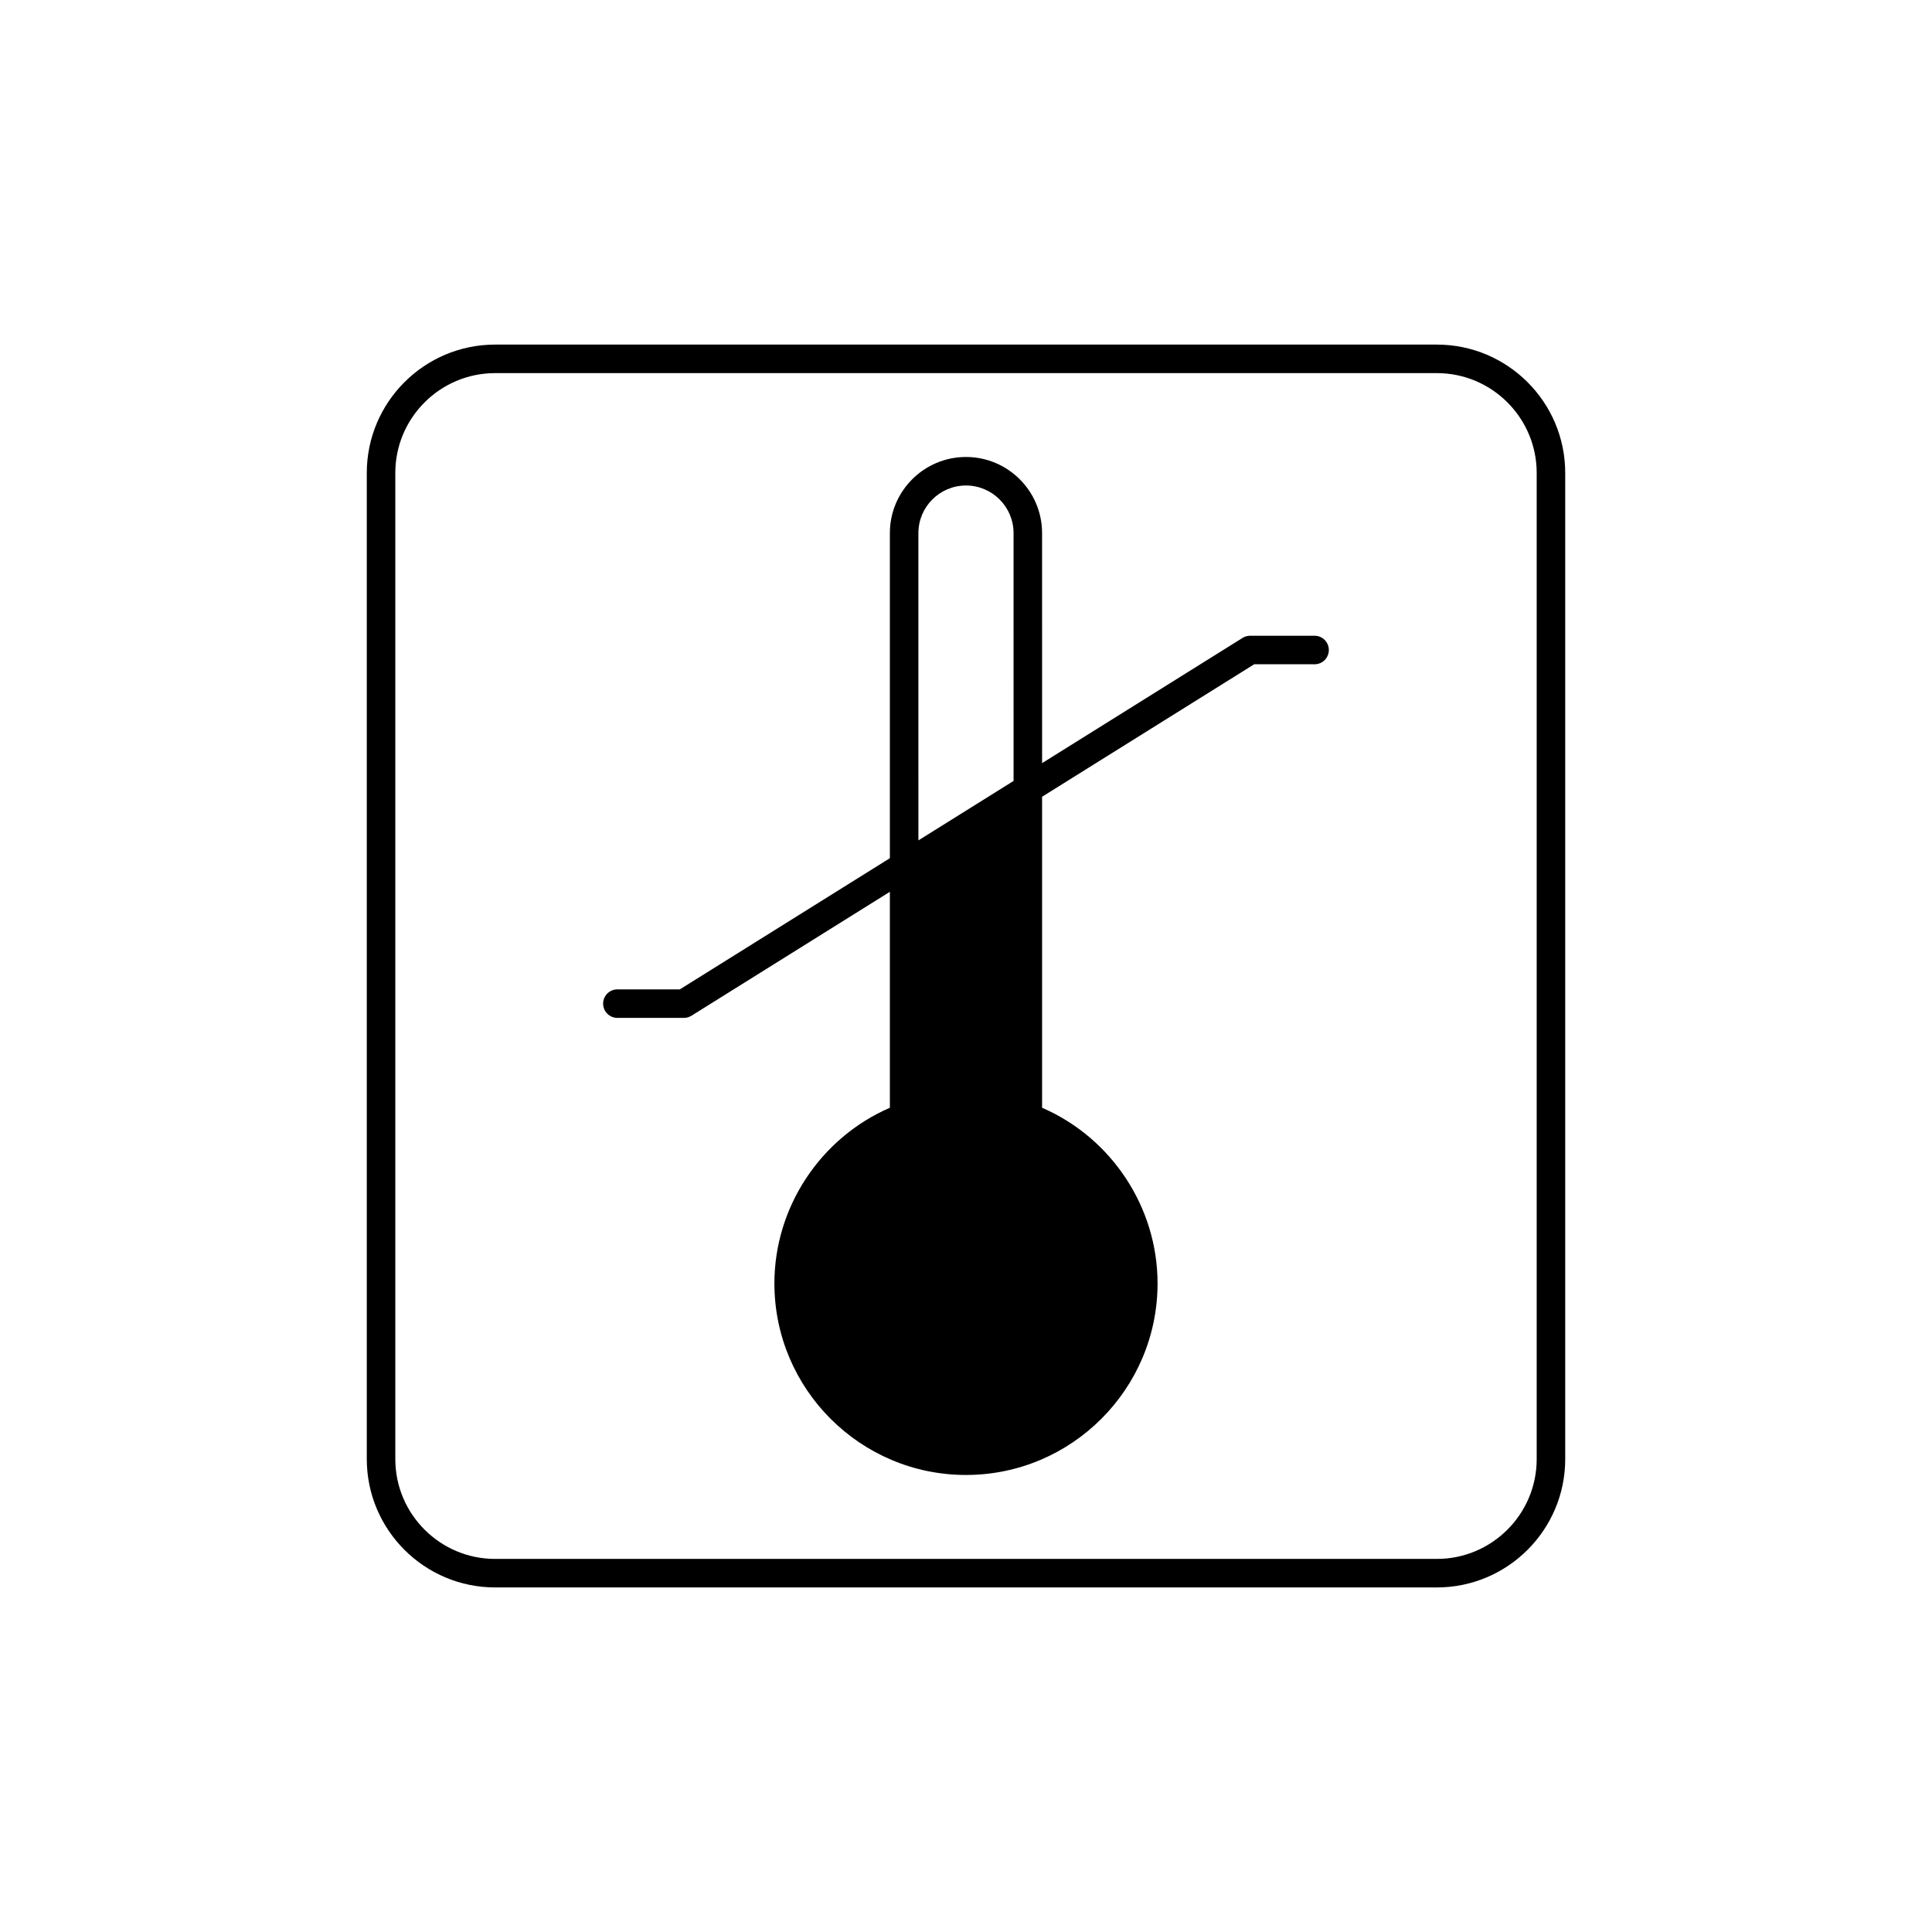
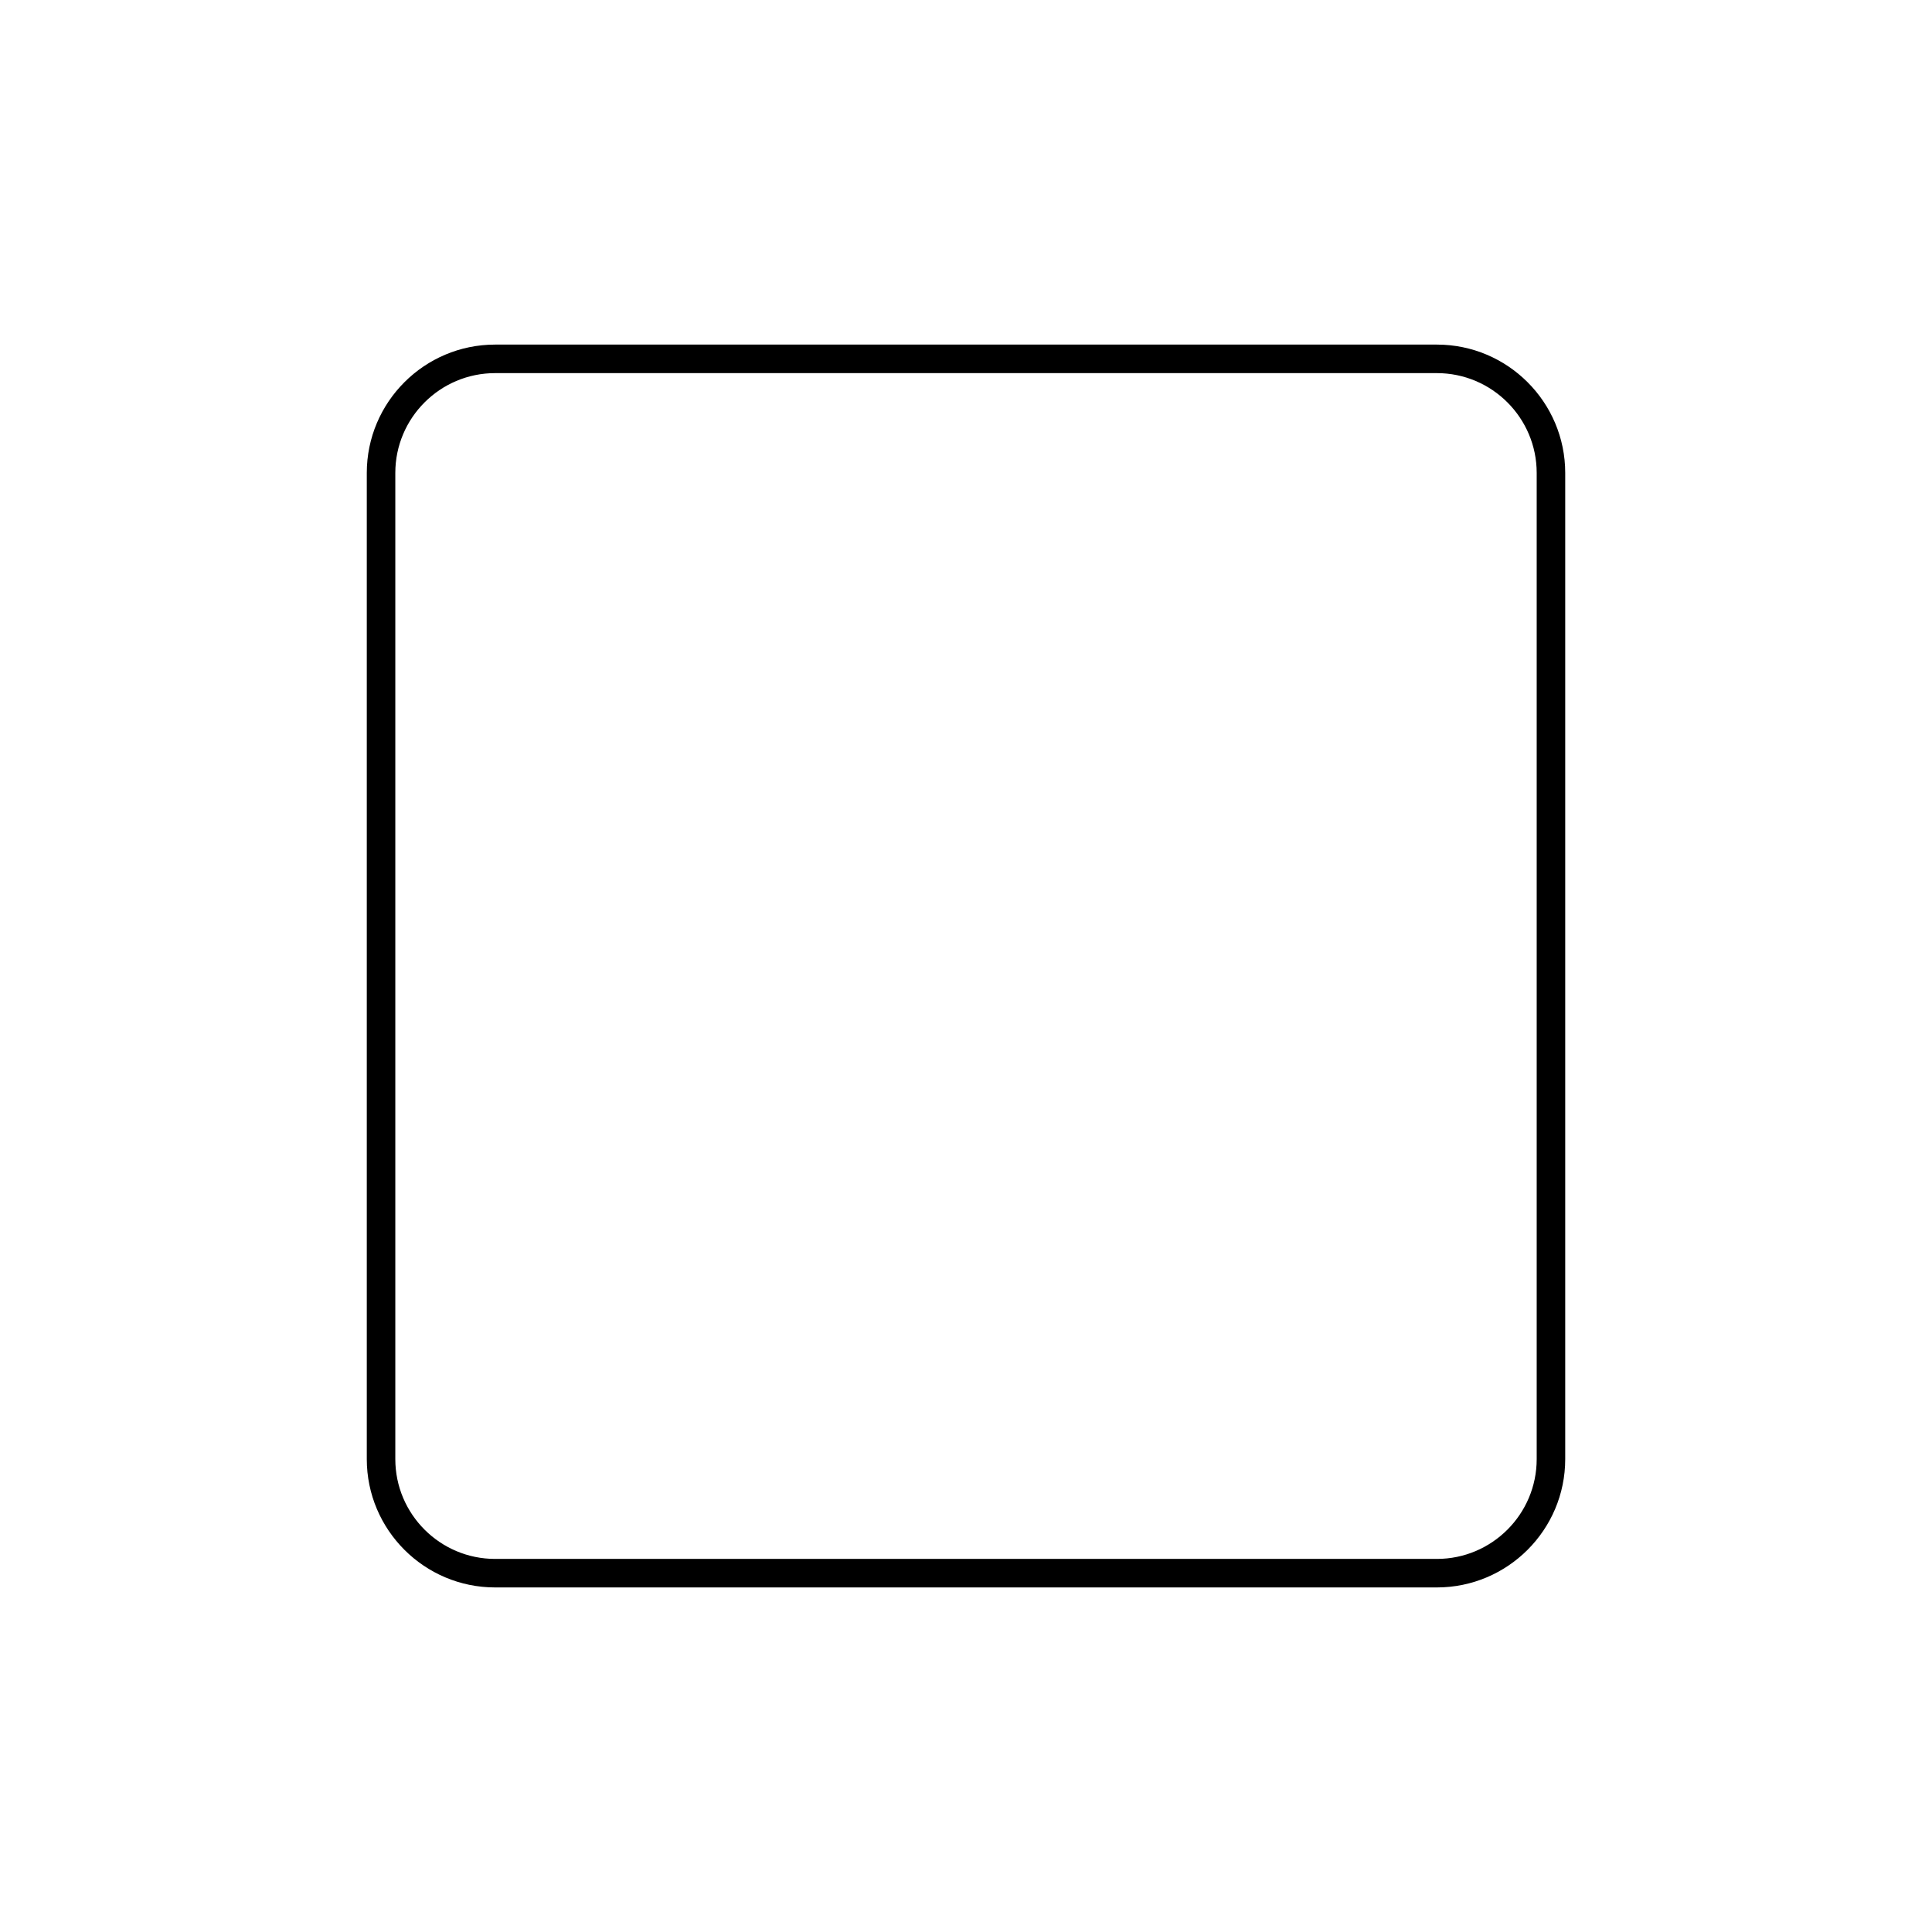
<svg xmlns="http://www.w3.org/2000/svg" fill="#000000" width="800px" height="800px" version="1.1" viewBox="144 144 512 512">
  <g>
    <path d="m524.79 235.32h-249.58c-18.75 0-34.008 15.254-34.008 34.008v261.35c0 18.754 15.258 34.008 34.008 34.008h249.58c18.75 0 34.008-15.254 34.008-34.008v-261.35c0-18.754-15.258-34.008-34.008-34.008zm26.449 295.36c0 14.586-11.867 26.449-26.449 26.449h-249.58c-14.582 0-26.449-11.863-26.449-26.449v-261.35c0-14.586 11.867-26.449 26.449-26.449h249.58c14.582 0 26.449 11.863 26.449 26.449z" />
-     <path d="m492.38 312.48h-17.086c-0.707 0-1.402 0.199-2.004 0.574l-53.125 33.184-0.004-60.965c0-11.121-9.047-20.168-20.168-20.168s-20.168 9.047-20.168 20.168v86.156l-55.66 34.766h-16.555c-2.086 0-3.777 1.691-3.777 3.777 0 2.086 1.691 3.777 3.777 3.777h17.637c0.707 0 1.402-0.199 2.004-0.574l52.574-32.84v57.23c-18.41 7.988-30.602 26.367-30.602 46.543 0 27.996 22.773 50.773 50.77 50.773s50.77-22.777 50.77-50.773c0-20.176-12.191-38.555-30.602-46.543v-82.418l56.211-35.109h16.004c2.086 0 3.777-1.691 3.777-3.777 0.004-2.09-1.688-3.781-3.773-3.781zm-79.773 38.477-25.219 15.754-0.004-81.438c0-6.953 5.656-12.609 12.609-12.609s12.609 5.656 12.609 12.609z" />
  </g>
</svg>